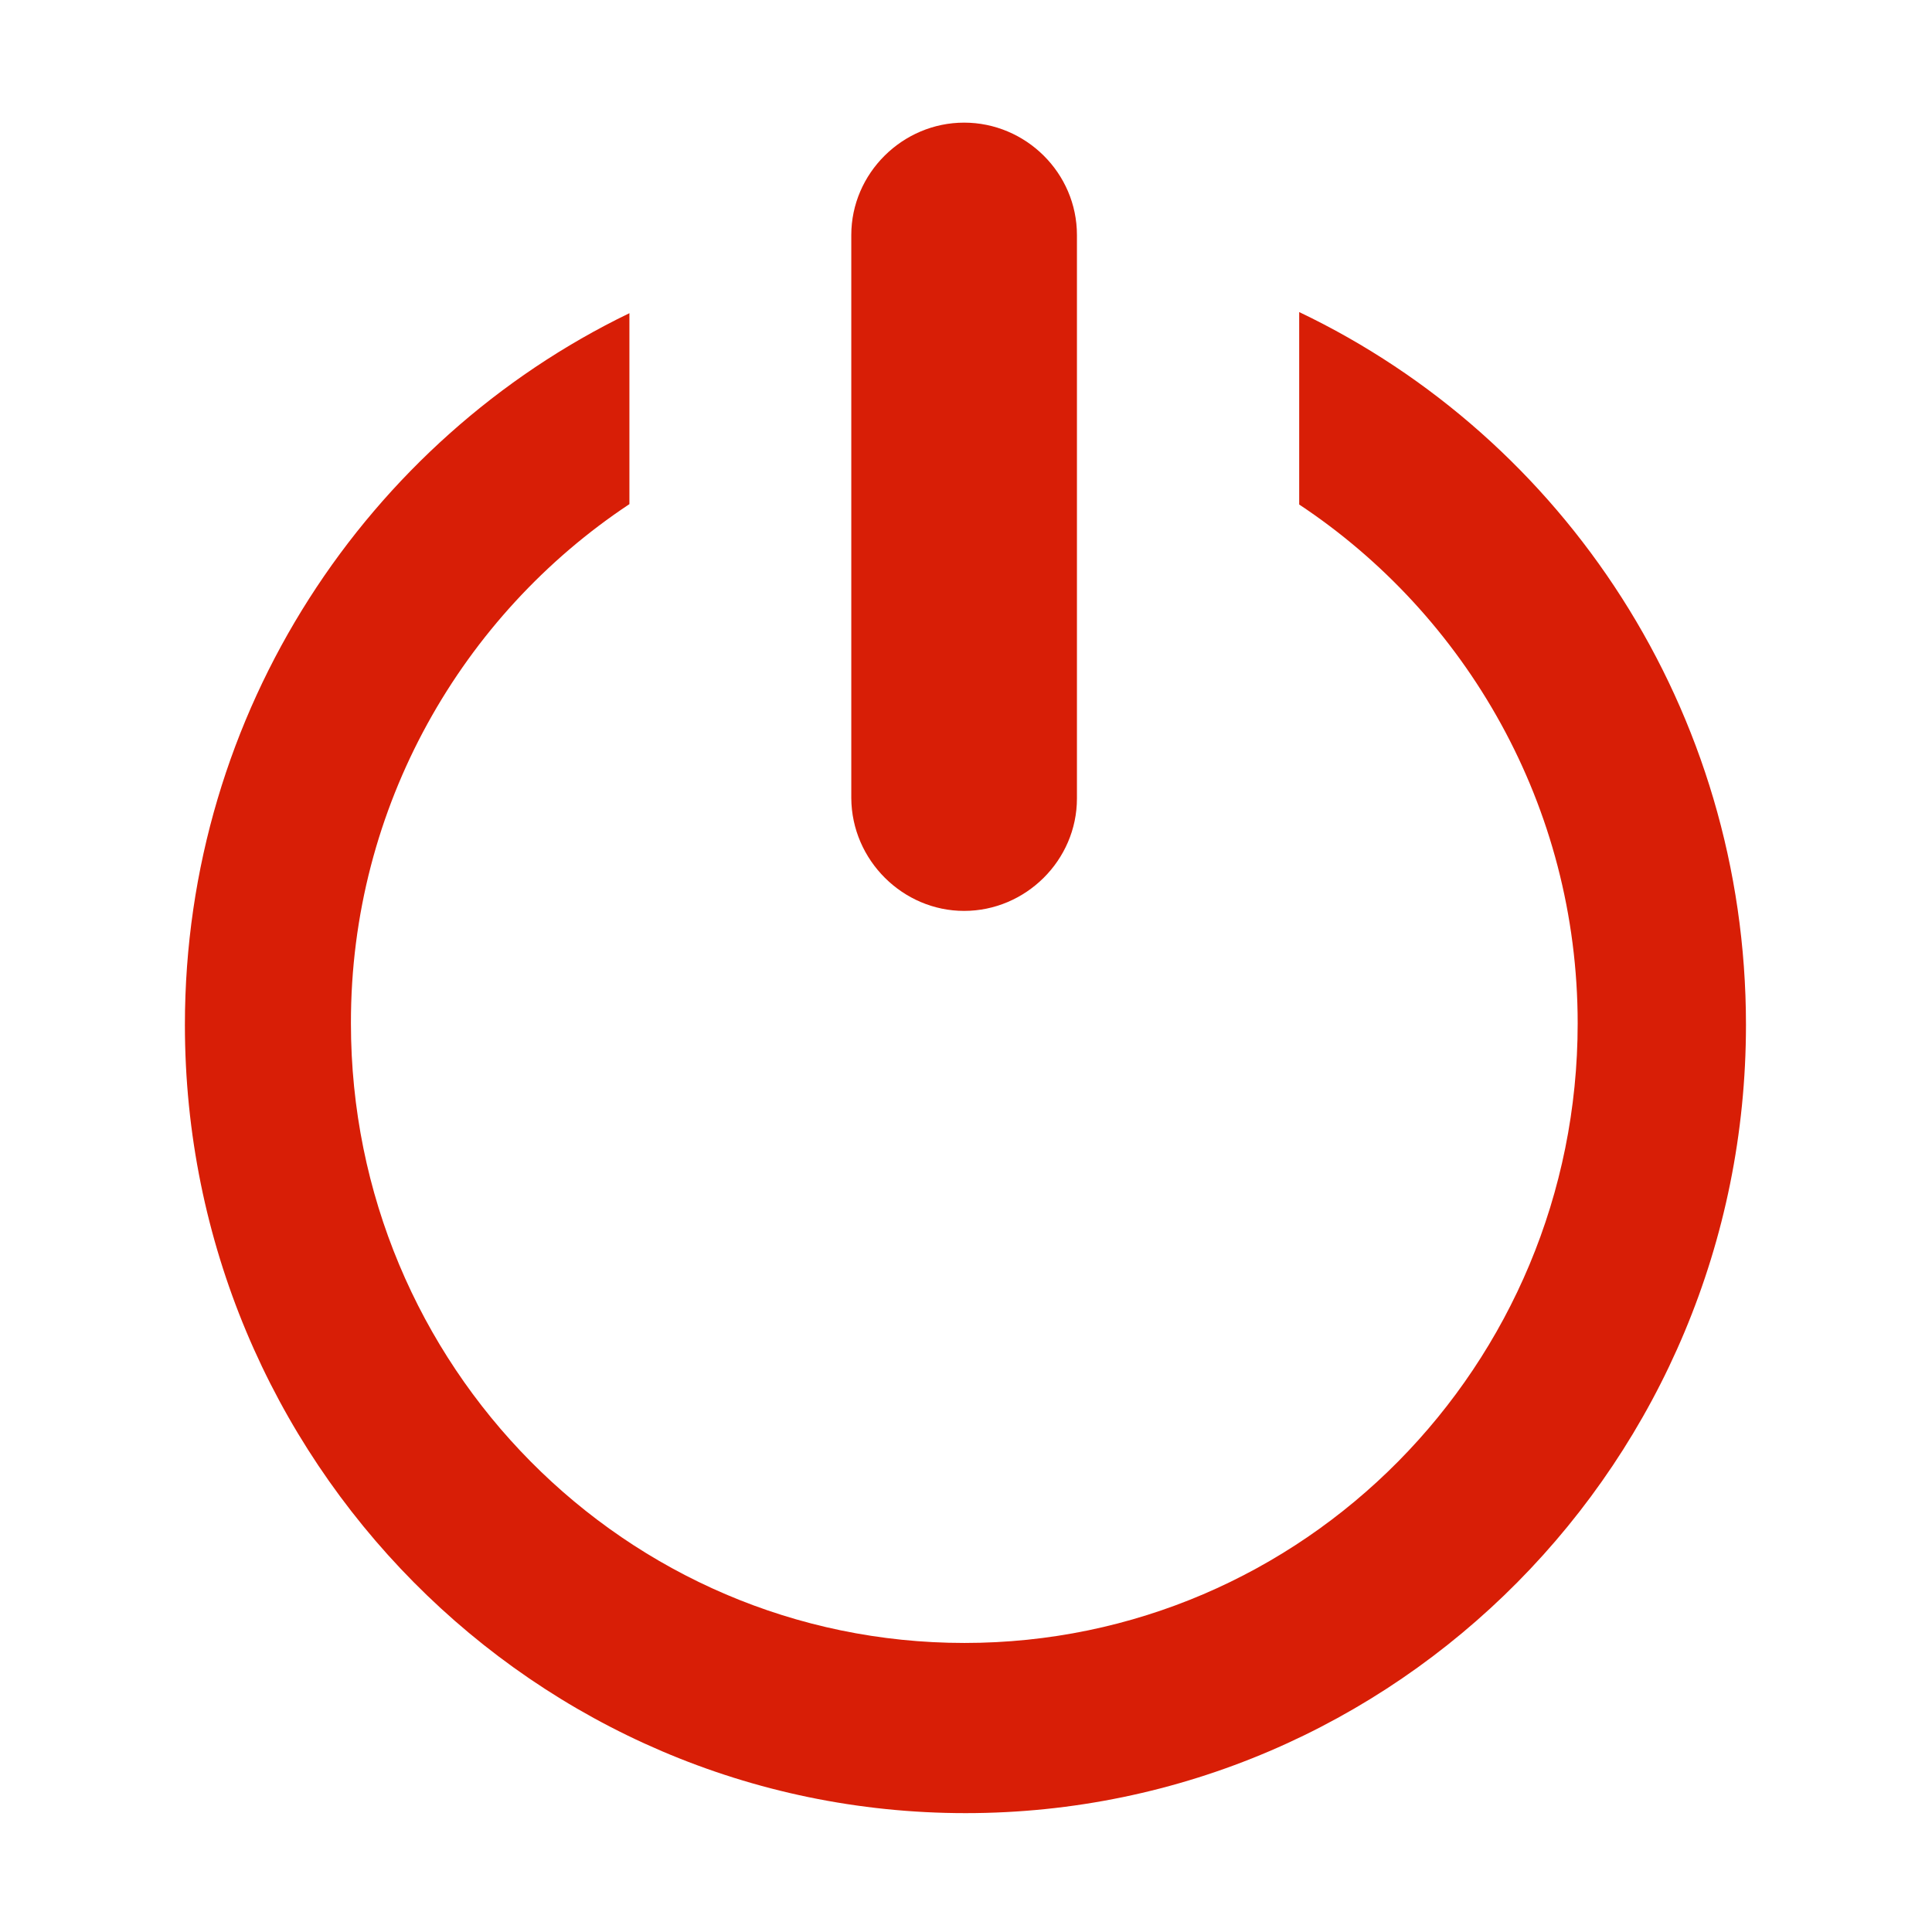
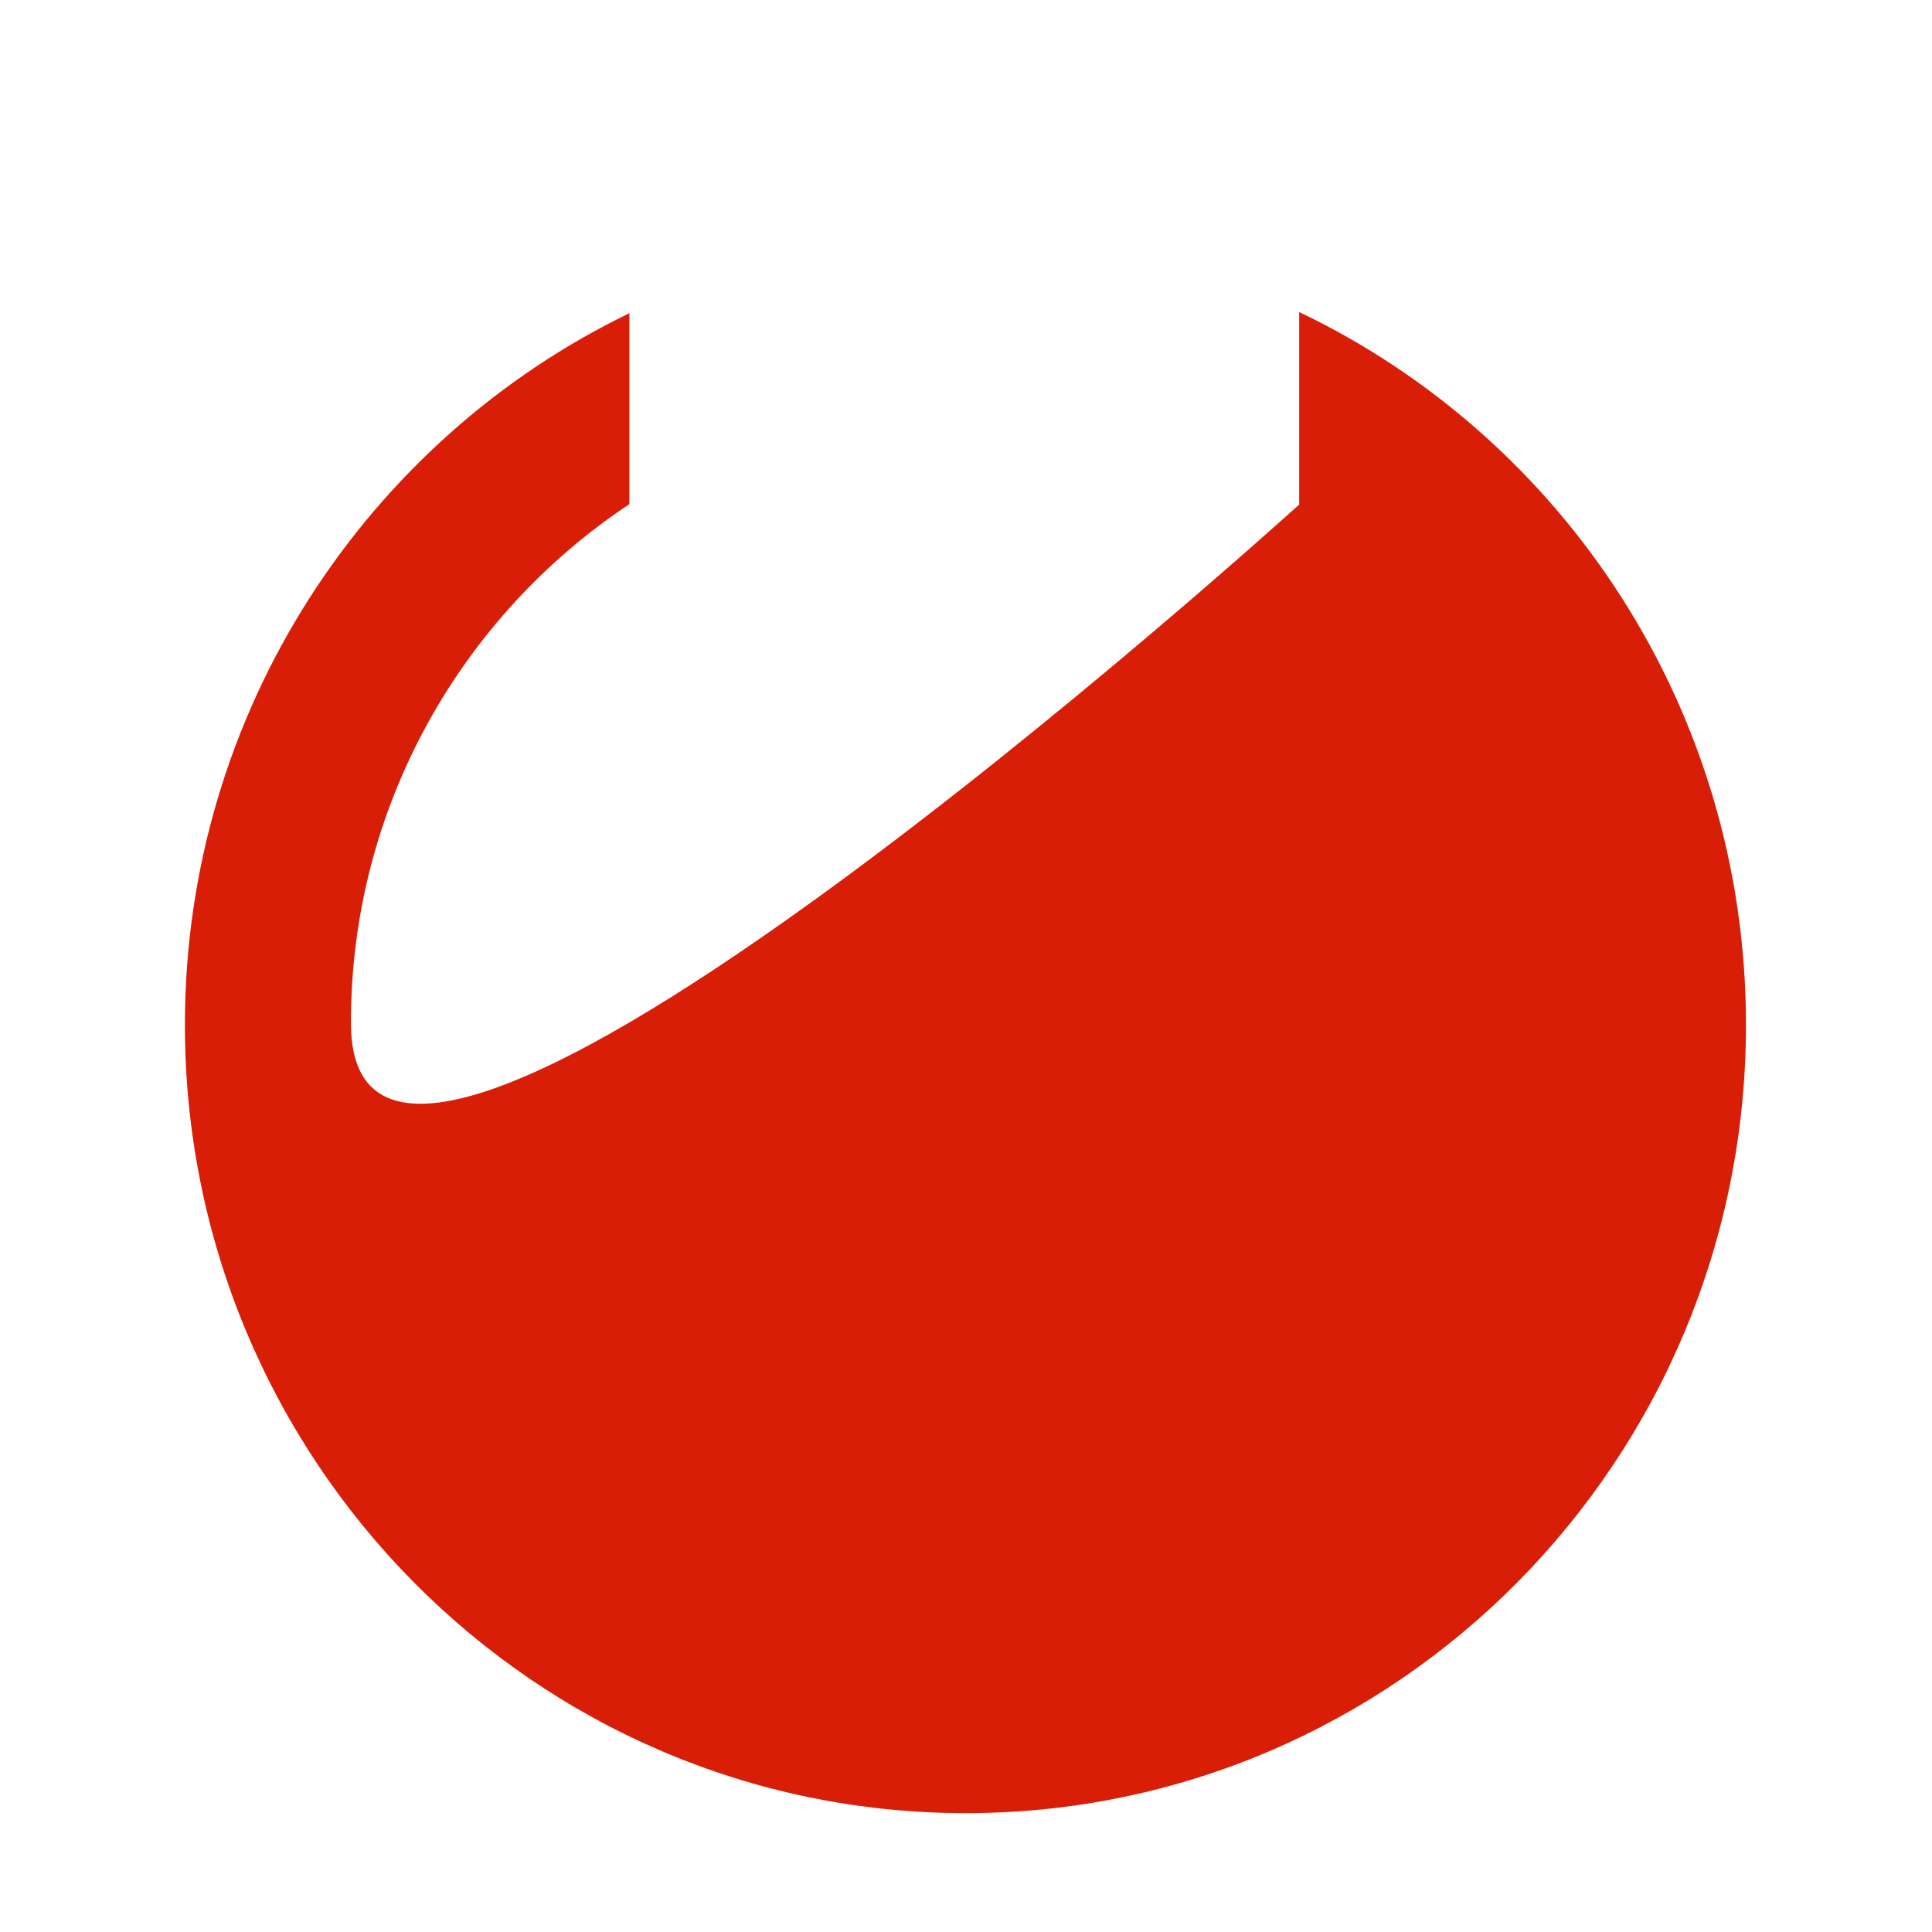
<svg xmlns="http://www.w3.org/2000/svg" t="1590478482401" class="icon" viewBox="0 0 1024 1024" version="1.1" p-id="2071" width="1024" height="1024">
  <defs>
    <style type="text/css" />
  </defs>
-   <path d="M688.6 165.4l0 102c88.4 58.6 147.6 159.8 147.6 275 0 181.4-145.4 328.4-325 328.4S186 723.8 186 542.4c-0.2-115.2 59.2-216.6 147.6-275.2L333.6 166C195 233 98 376.8 98 543.2c0 230.6 185.4 417.8 413.8 417.8 228.4 0 413.6-187 413.6-417.8C925.4 376.6 829 232.4 688.6 165.4z" p-id="2072" fill="#d81e06" />
-   <path d="M511 482.8c32.6 0 59.8-26.8 59.8-59.6L570.8 124.6c0-33-27.2-59.6-59.8-59.6-32.6 0-59.8 26.8-59.8 59.6l0 298.4C451.4 456 478.6 482.8 511 482.8z" p-id="2073" fill="#d81e06" />
+   <path d="M688.6 165.4l0 102S186 723.8 186 542.4c-0.2-115.2 59.2-216.6 147.6-275.2L333.6 166C195 233 98 376.8 98 543.2c0 230.6 185.4 417.8 413.8 417.8 228.4 0 413.6-187 413.6-417.8C925.4 376.6 829 232.4 688.6 165.4z" p-id="2072" fill="#d81e06" />
</svg>